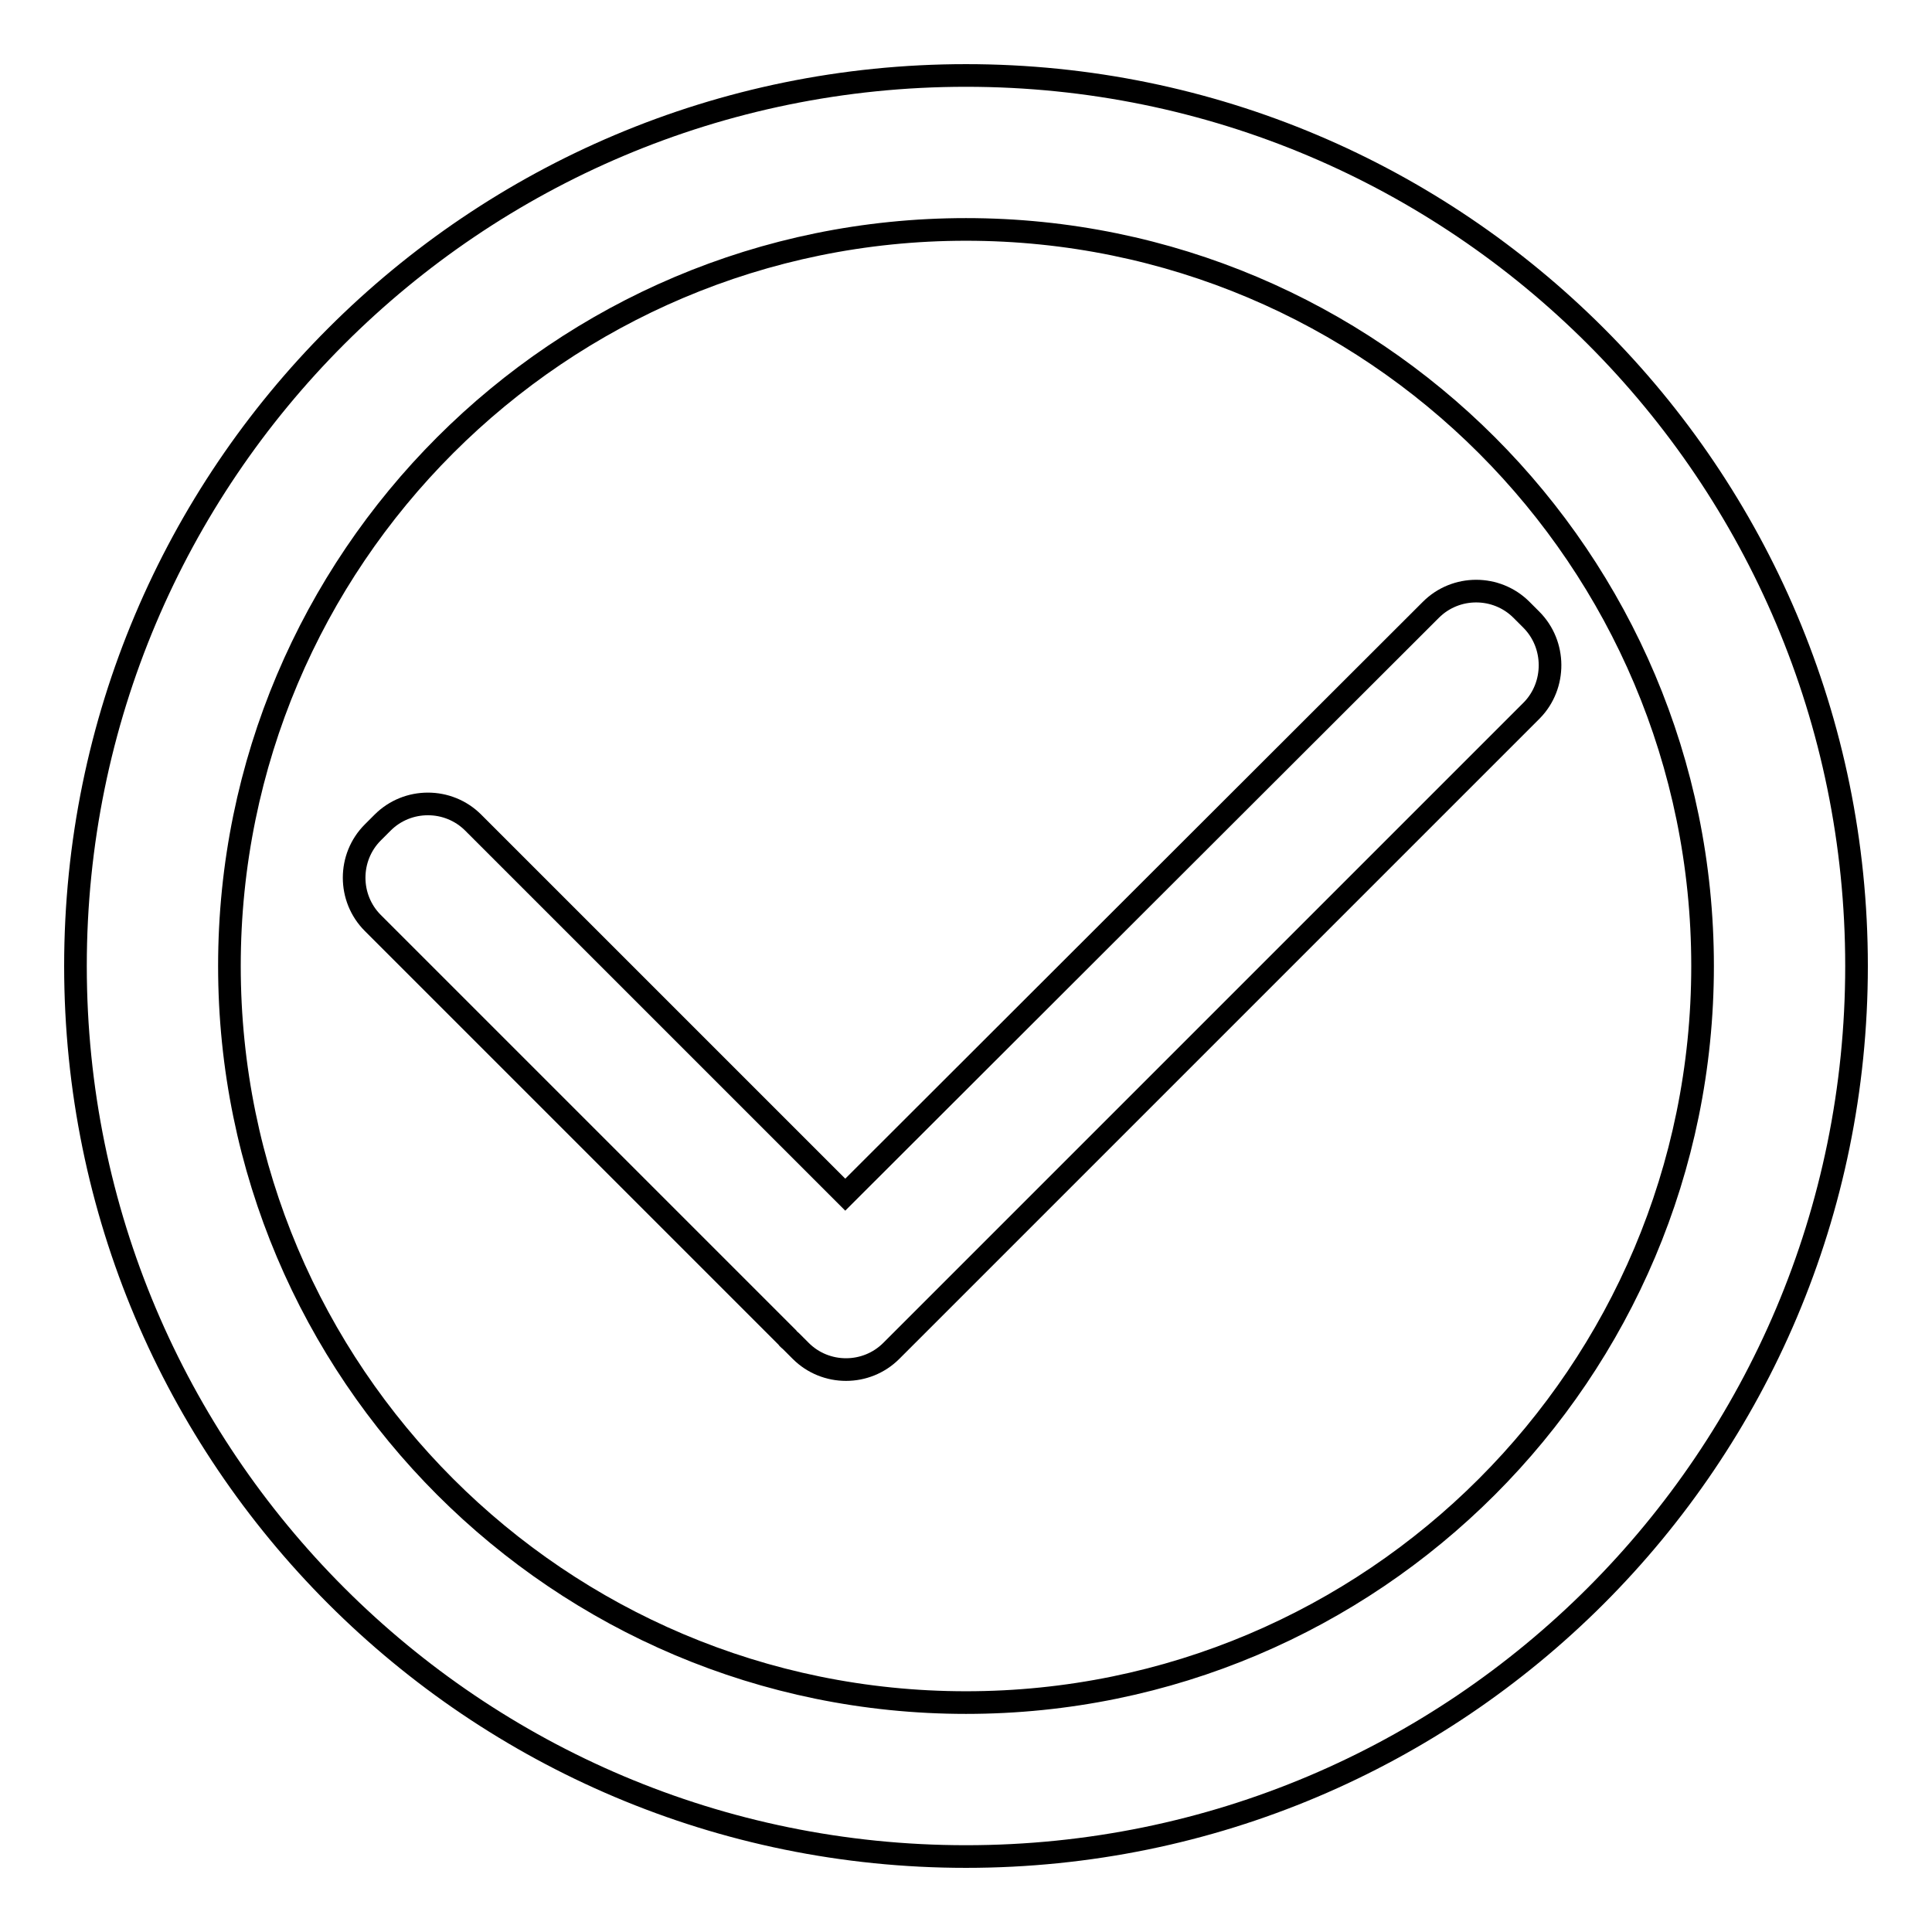
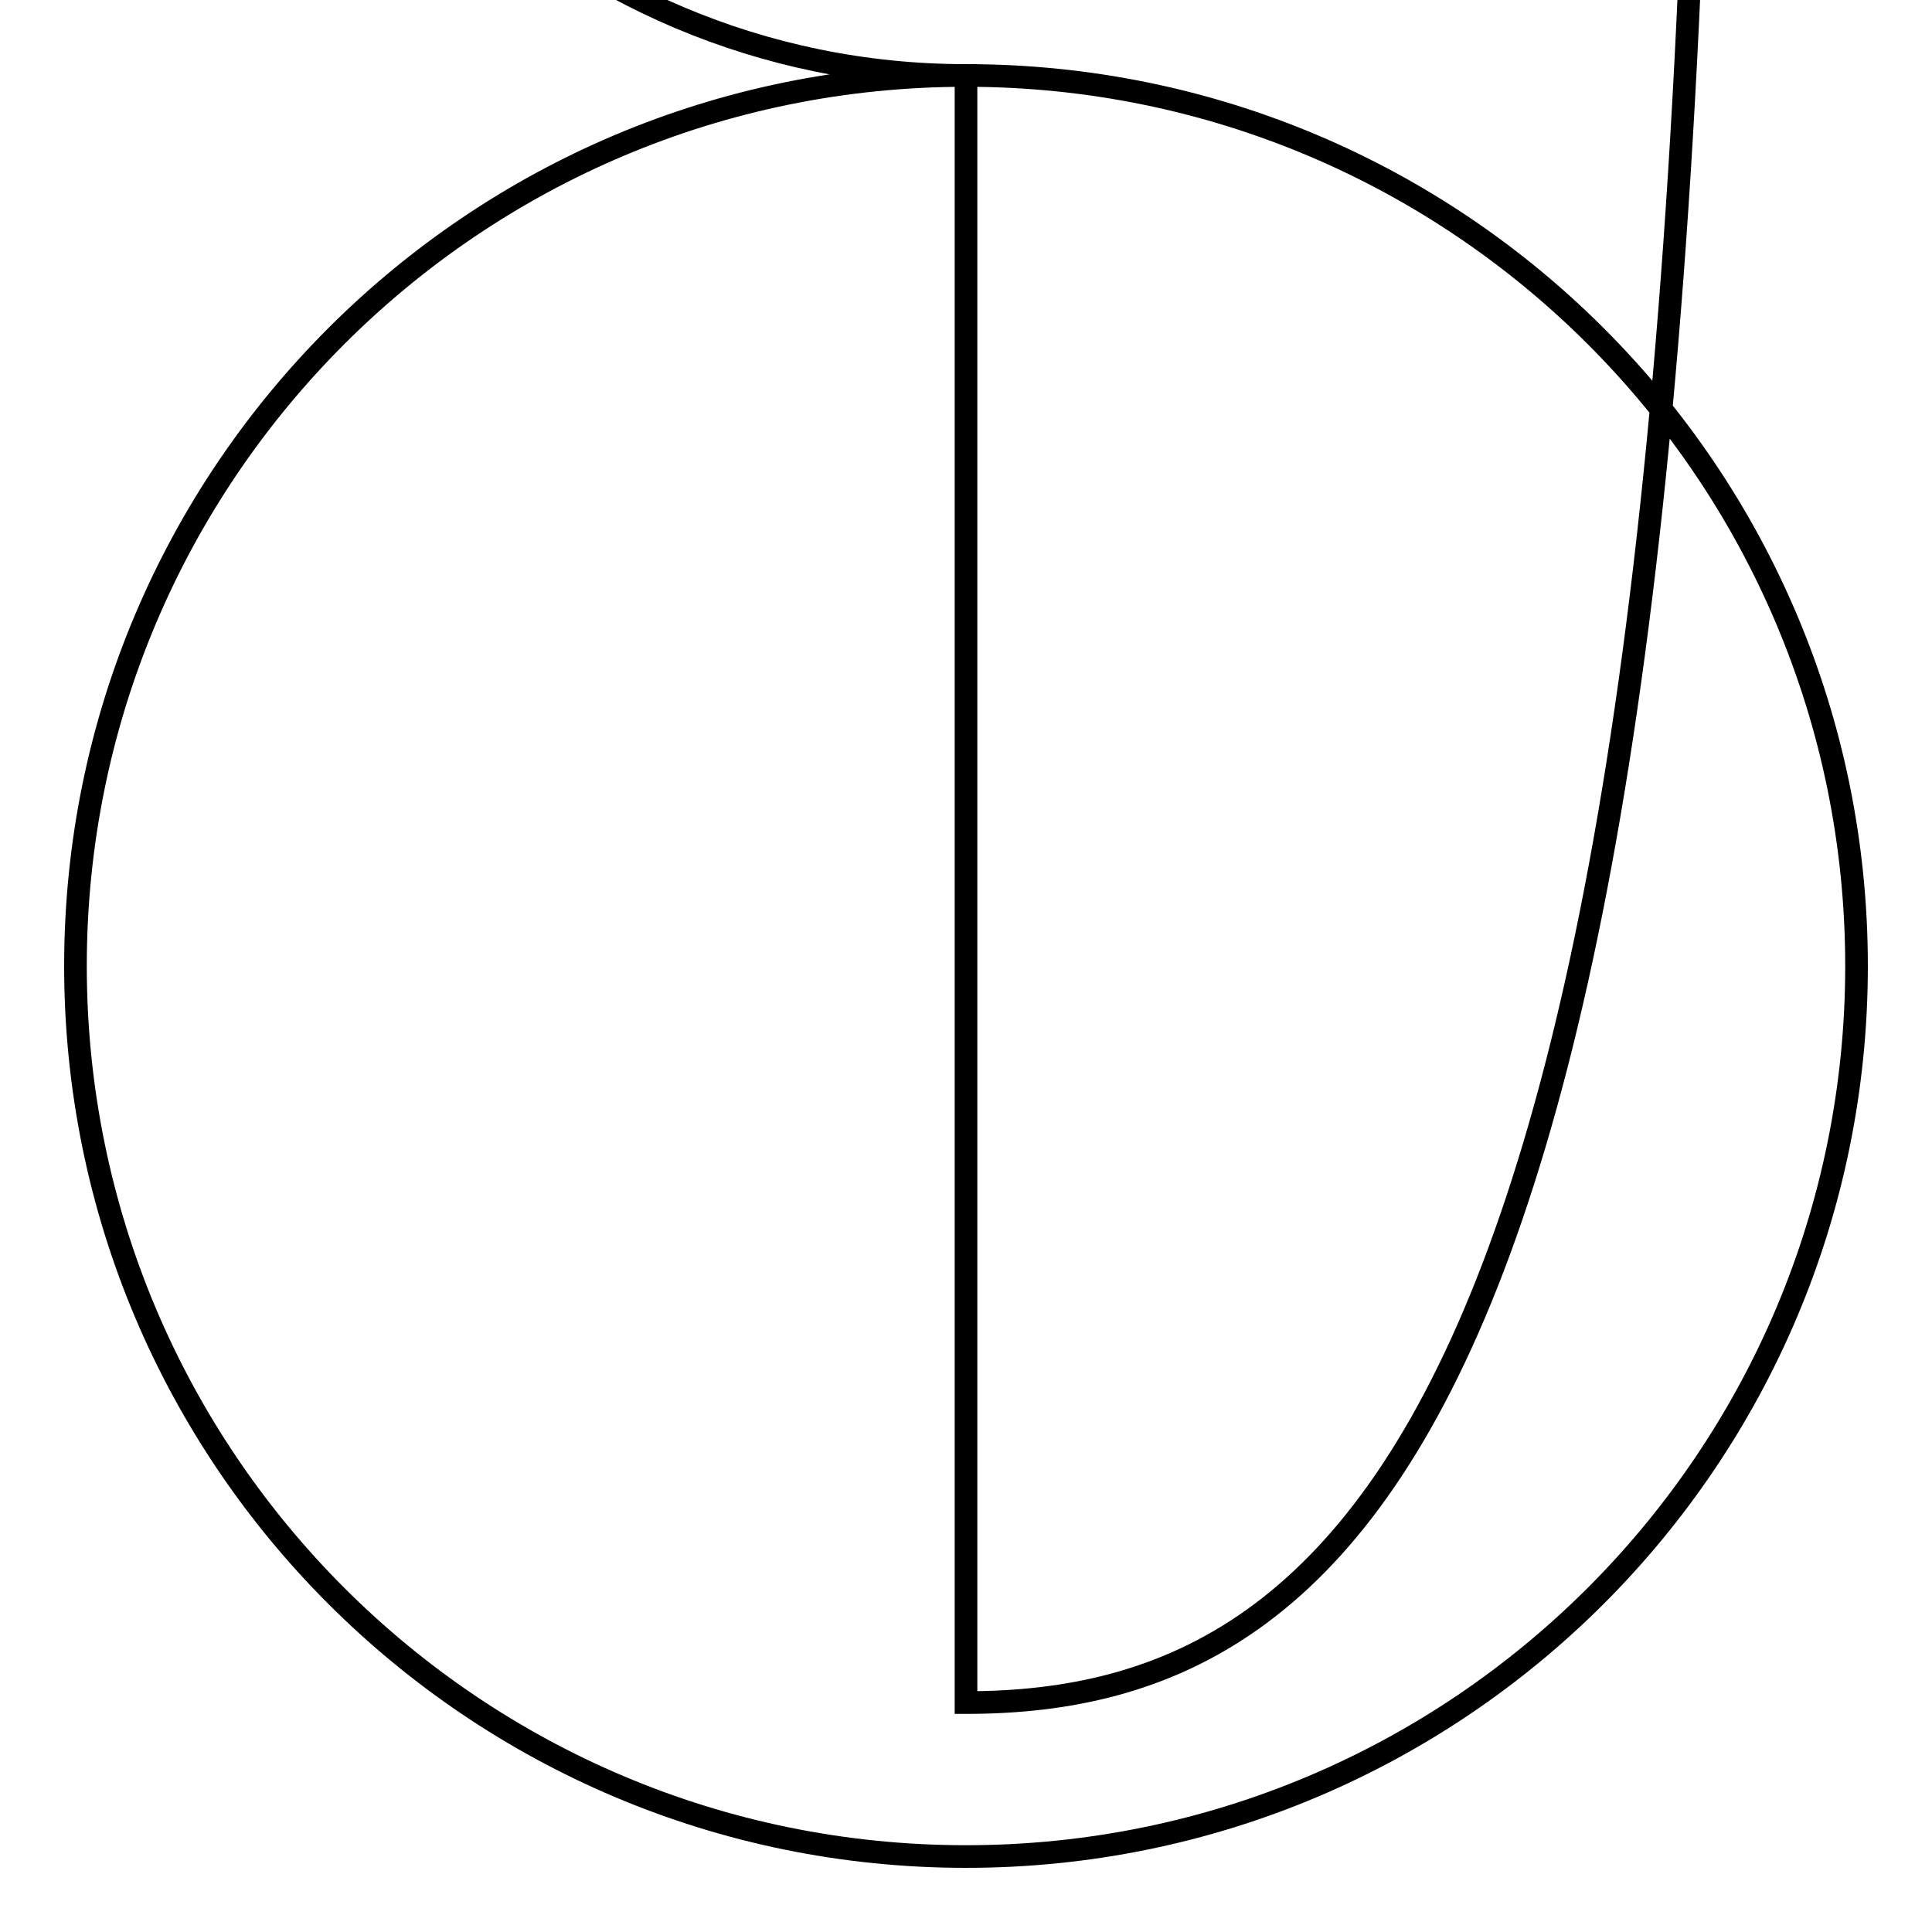
<svg xmlns="http://www.w3.org/2000/svg" version="1.1" x="0px" y="0px" viewBox="0 0 256 256" enable-background="new 0 0 256 256" xml:space="preserve">
  <g>
    <g>
-       <path stroke-width="3" fill-opacity="0" stroke="#000000" d="M128,10C62.8,10,10,62.8,10,128c0,65.2,52.8,118,118,118c65.2,0,118-52.8,118-118C246,62.8,193.2,10,128,10z M128,225.6c-53.9,0-97.6-43.7-97.6-97.6c0-53.9,43.7-97.6,97.6-97.6c53.9,0,97.6,43.7,97.6,97.6C225.6,181.9,181.9,225.6,128,225.6z" />
-       <path stroke-width="3" fill-opacity="0" stroke="#000000" d="M202.9,82.1l-1.3-1.3c-3.3-3.3-8.7-3.3-12,0L112,158.3L62.7,109c-3.3-3.3-8.7-3.3-12,0l-1.3,1.3c-3.3,3.3-3.3,8.7,0,12l54.9,54.9c0.1,0.2,0.3,0.3,0.5,0.5l1.3,1.3c3.3,3.3,8.7,3.3,12,0l84.9-84.9C206.2,90.8,206.2,85.4,202.9,82.1z" />
+       <path stroke-width="3" fill-opacity="0" stroke="#000000" d="M128,10C62.8,10,10,62.8,10,128c0,65.2,52.8,118,118,118c65.2,0,118-52.8,118-118C246,62.8,193.2,10,128,10z c-53.9,0-97.6-43.7-97.6-97.6c0-53.9,43.7-97.6,97.6-97.6c53.9,0,97.6,43.7,97.6,97.6C225.6,181.9,181.9,225.6,128,225.6z" />
    </g>
  </g>
</svg>